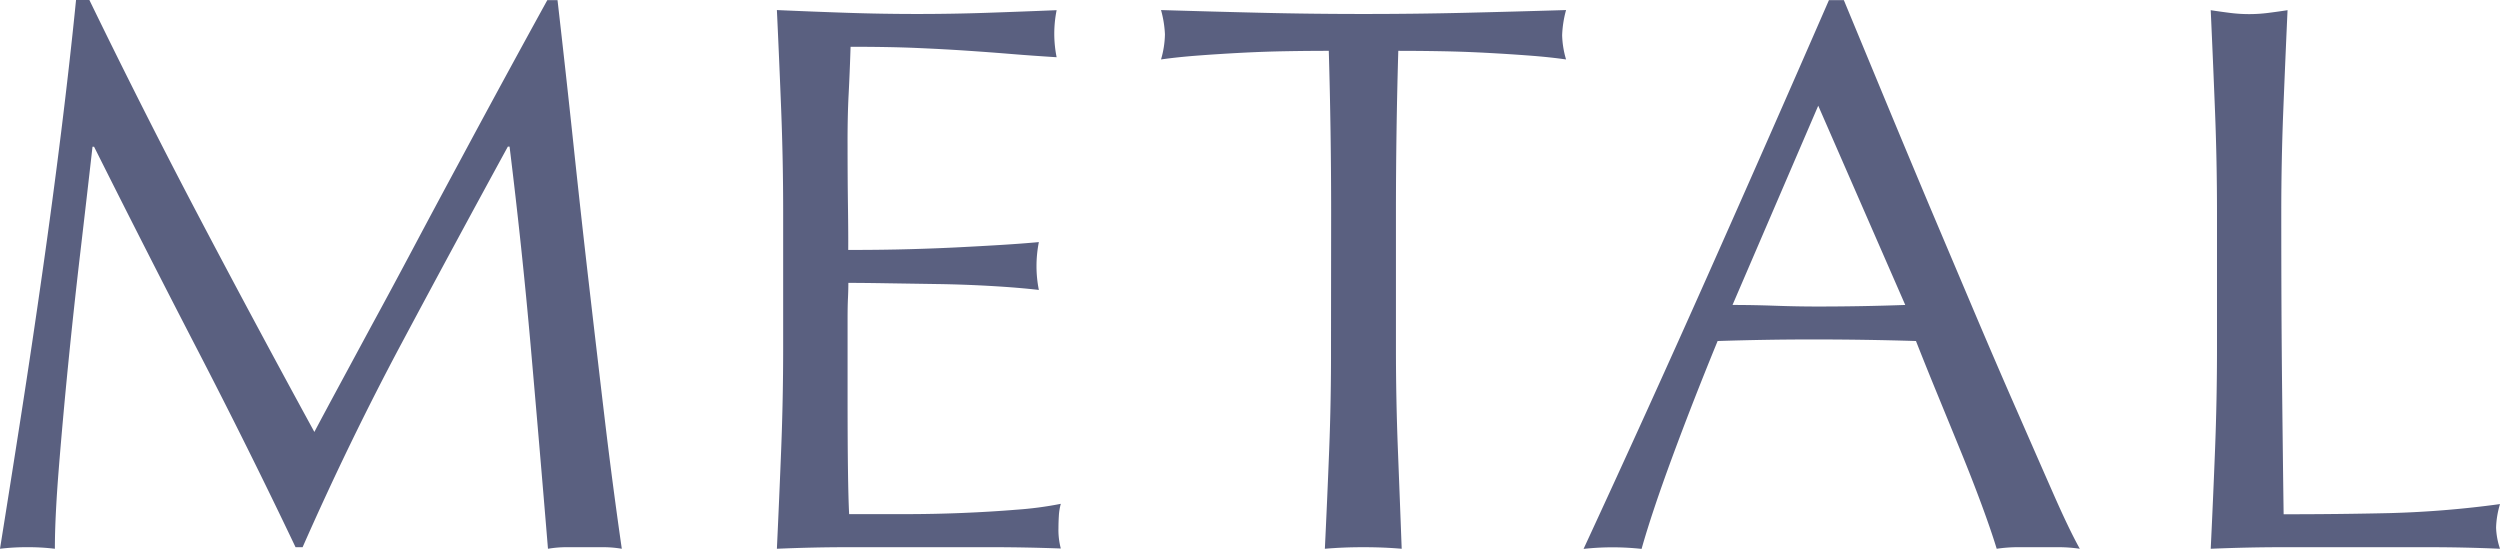
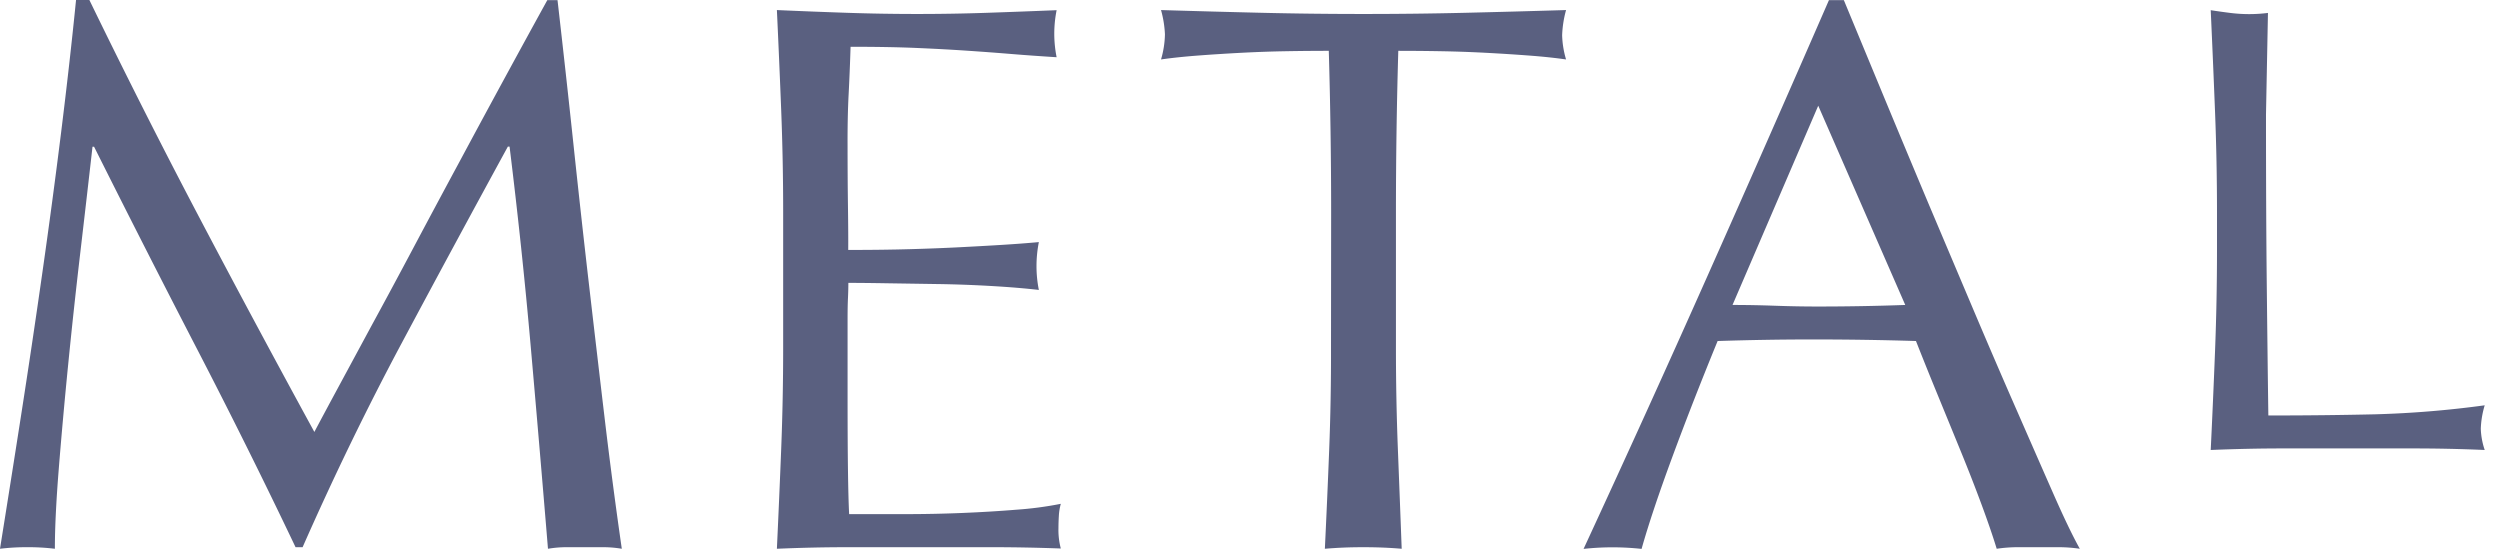
<svg xmlns="http://www.w3.org/2000/svg" width="76.536" height="16.8">
-   <path d="M2.736 0q1.656 3.408 3.348 6.624t3.54 6.6q.24-.456.7-1.308T11.38 9.96q.6-1.1 1.284-2.388t1.392-2.6q.708-1.32 1.4-2.592t1.3-2.376h.312q.264 2.3.492 4.452t.468 4.224q.24 2.076.48 4.1t.528 4.02a3.428 3.428 0 0 0-.568-.048H17.34a3.428 3.428 0 0 0-.564.048q-.264-3.192-.528-6.192t-.648-6.12h-.052Q13.896 7.512 12.3 10.5t-3.036 6.252h-.216q-1.44-3.024-3.012-6.06t-3.156-6.2h-.048Q2.664 5.98 2.46 7.72t-.372 3.432q-.168 1.692-.288 3.192T1.68 16.8a6.8 6.8 0 0 0-.84-.048A6.8 6.8 0 0 0 0 16.8q.312-1.944.648-4.1t.648-4.348q.312-2.184.576-4.308T2.328 0Zm21.24 6.5q0-1.584-.06-3.12T23.784.308q1.08.048 2.148.084t2.148.036q1.08 0 2.136-.036t2.132-.08a3.663 3.663 0 0 0-.072.72 3.663 3.663 0 0 0 .072.72q-.768-.048-1.4-.1t-1.344-.1q-.708-.048-1.548-.084t-2.016-.036q-.024.768-.06 1.464t-.032 1.592q0 .936.012 1.824t.008 1.34q1.056 0 1.9-.024t1.536-.06q.7-.036 1.284-.072t1.116-.084a3.785 3.785 0 0 0-.072.744 3.663 3.663 0 0 0 .072.72q-.624-.072-1.452-.12t-1.656-.06l-1.56-.024q-.732-.012-1.164-.012 0 .216-.012.468t-.012.636v2.376q0 1.368.012 2.256t.036 1.344h1.68q.912 0 1.788-.036t1.656-.1a10.794 10.794 0 0 0 1.356-.18 1.722 1.722 0 0 0-.06.372q-.012.2-.012.372a2.226 2.226 0 0 0 .072.624q-1.084-.04-2.152-.04h-4.356q-1.08 0-2.184.048.072-1.536.132-3.06t.06-3.108Zm16.776.024q0-2.5-.072-4.968-.624 0-1.308.012t-1.368.048q-.684.036-1.32.084t-1.14.12a2.91 2.91 0 0 0 .12-.768 3.308 3.308 0 0 0-.12-.744q1.584.048 3.1.084t3.1.036q1.584 0 3.1-.036t3.1-.084a3.348 3.348 0 0 0-.12.768 2.847 2.847 0 0 0 .12.744q-.5-.072-1.14-.12t-1.32-.084q-.684-.036-1.368-.048t-1.308-.012q-.072 2.472-.072 4.968v4.128q0 1.584.06 3.12t.116 3.028q-.552-.048-1.176-.048t-1.176.048q.072-1.488.132-3.024t.056-3.124ZM53.04 9.336q.624 0 1.3.024t1.3.024q.672 0 1.344-.012t1.344-.036l-2.664-6.1ZM63.672 16.8a4.506 4.506 0 0 0-.636-.048h-1.272a4.506 4.506 0 0 0-.636.048q-.168-.552-.456-1.332t-.636-1.632q-.348-.852-.708-1.728t-.672-1.668q-.768-.024-1.56-.036t-1.584-.012q-.744 0-1.464.012t-1.464.036q-.768 1.872-1.392 3.564t-.936 2.8a8.238 8.238 0 0 0-1.776 0q1.944-4.2 3.792-8.352t3.72-8.448h.456l1.248 3.012q.672 1.62 1.368 3.276l1.392 3.288q.692 1.632 1.308 3.032.612 1.4 1.1 2.508t.808 1.68Zm4.2-10.272q0-1.584-.06-3.108T67.68.312q.312.048.6.084a4.639 4.639 0 0 0 .576.036 4.64 4.64 0 0 0 .576-.036q.288-.036.6-.084-.072 1.584-.132 3.108t-.06 3.108q0 3.024.024 5.244t.048 3.972q1.7 0 3.264-.036a30.92 30.92 0 0 0 3.36-.276 2.791 2.791 0 0 0-.12.72 2.245 2.245 0 0 0 .12.648q-1.104-.048-2.208-.048H69.9q-1.068 0-2.22.048.072-1.488.132-3.024t.06-3.12Z" fill="#5a6080" />
+   <path d="M2.736 0q1.656 3.408 3.348 6.624t3.54 6.6q.24-.456.7-1.308T11.38 9.96q.6-1.1 1.284-2.388t1.392-2.6q.708-1.32 1.4-2.592t1.3-2.376h.312q.264 2.3.492 4.452t.468 4.224q.24 2.076.48 4.1t.528 4.02a3.428 3.428 0 0 0-.568-.048H17.34a3.428 3.428 0 0 0-.564.048q-.264-3.192-.528-6.192t-.648-6.12h-.052Q13.896 7.512 12.3 10.5t-3.036 6.252h-.216q-1.44-3.024-3.012-6.06t-3.156-6.2h-.048Q2.664 5.98 2.46 7.72t-.372 3.432q-.168 1.692-.288 3.192T1.68 16.8a6.8 6.8 0 0 0-.84-.048A6.8 6.8 0 0 0 0 16.8q.312-1.944.648-4.1t.648-4.348q.312-2.184.576-4.308T2.328 0Zm21.24 6.5q0-1.584-.06-3.12T23.784.308q1.08.048 2.148.084t2.148.036q1.08 0 2.136-.036t2.132-.08a3.663 3.663 0 0 0-.072.72 3.663 3.663 0 0 0 .072.72q-.768-.048-1.4-.1t-1.344-.1q-.708-.048-1.548-.084t-2.016-.036q-.024.768-.06 1.464t-.032 1.592q0 .936.012 1.824t.008 1.34q1.056 0 1.9-.024t1.536-.06q.7-.036 1.284-.072t1.116-.084a3.785 3.785 0 0 0-.072.744 3.663 3.663 0 0 0 .072.72q-.624-.072-1.452-.12t-1.656-.06l-1.56-.024q-.732-.012-1.164-.012 0 .216-.012.468t-.012.636v2.376q0 1.368.012 2.256t.036 1.344h1.68q.912 0 1.788-.036t1.656-.1a10.794 10.794 0 0 0 1.356-.18 1.722 1.722 0 0 0-.06.372q-.012.2-.012.372a2.226 2.226 0 0 0 .072.624q-1.084-.04-2.152-.04h-4.356q-1.08 0-2.184.048.072-1.536.132-3.06t.06-3.108Zm16.776.024q0-2.5-.072-4.968-.624 0-1.308.012t-1.368.048q-.684.036-1.32.084t-1.14.12a2.91 2.91 0 0 0 .12-.768 3.308 3.308 0 0 0-.12-.744q1.584.048 3.1.084t3.1.036q1.584 0 3.1-.036t3.1-.084a3.348 3.348 0 0 0-.12.768 2.847 2.847 0 0 0 .12.744q-.5-.072-1.14-.12t-1.32-.084q-.684-.036-1.368-.048t-1.308-.012q-.072 2.472-.072 4.968v4.128q0 1.584.06 3.12t.116 3.028q-.552-.048-1.176-.048t-1.176.048q.072-1.488.132-3.024t.056-3.124ZM53.04 9.336q.624 0 1.3.024t1.3.024q.672 0 1.344-.012t1.344-.036l-2.664-6.1ZM63.672 16.8a4.506 4.506 0 0 0-.636-.048h-1.272a4.506 4.506 0 0 0-.636.048q-.168-.552-.456-1.332t-.636-1.632q-.348-.852-.708-1.728t-.672-1.668q-.768-.024-1.56-.036t-1.584-.012q-.744 0-1.464.012t-1.464.036q-.768 1.872-1.392 3.564t-.936 2.8a8.238 8.238 0 0 0-1.776 0q1.944-4.2 3.792-8.352t3.72-8.448h.456l1.248 3.012q.672 1.62 1.368 3.276l1.392 3.288q.692 1.632 1.308 3.032.612 1.4 1.1 2.508t.808 1.68Zm4.2-10.272q0-1.584-.06-3.108T67.68.312q.312.048.6.084a4.639 4.639 0 0 0 .576.036 4.64 4.64 0 0 0 .576-.036t-.06 3.108q0 3.024.024 5.244t.048 3.972q1.7 0 3.264-.036a30.92 30.92 0 0 0 3.36-.276 2.791 2.791 0 0 0-.12.72 2.245 2.245 0 0 0 .12.648q-1.104-.048-2.208-.048H69.9q-1.068 0-2.22.048.072-1.488.132-3.024t.06-3.12Z" fill="#5a6080" />
</svg>